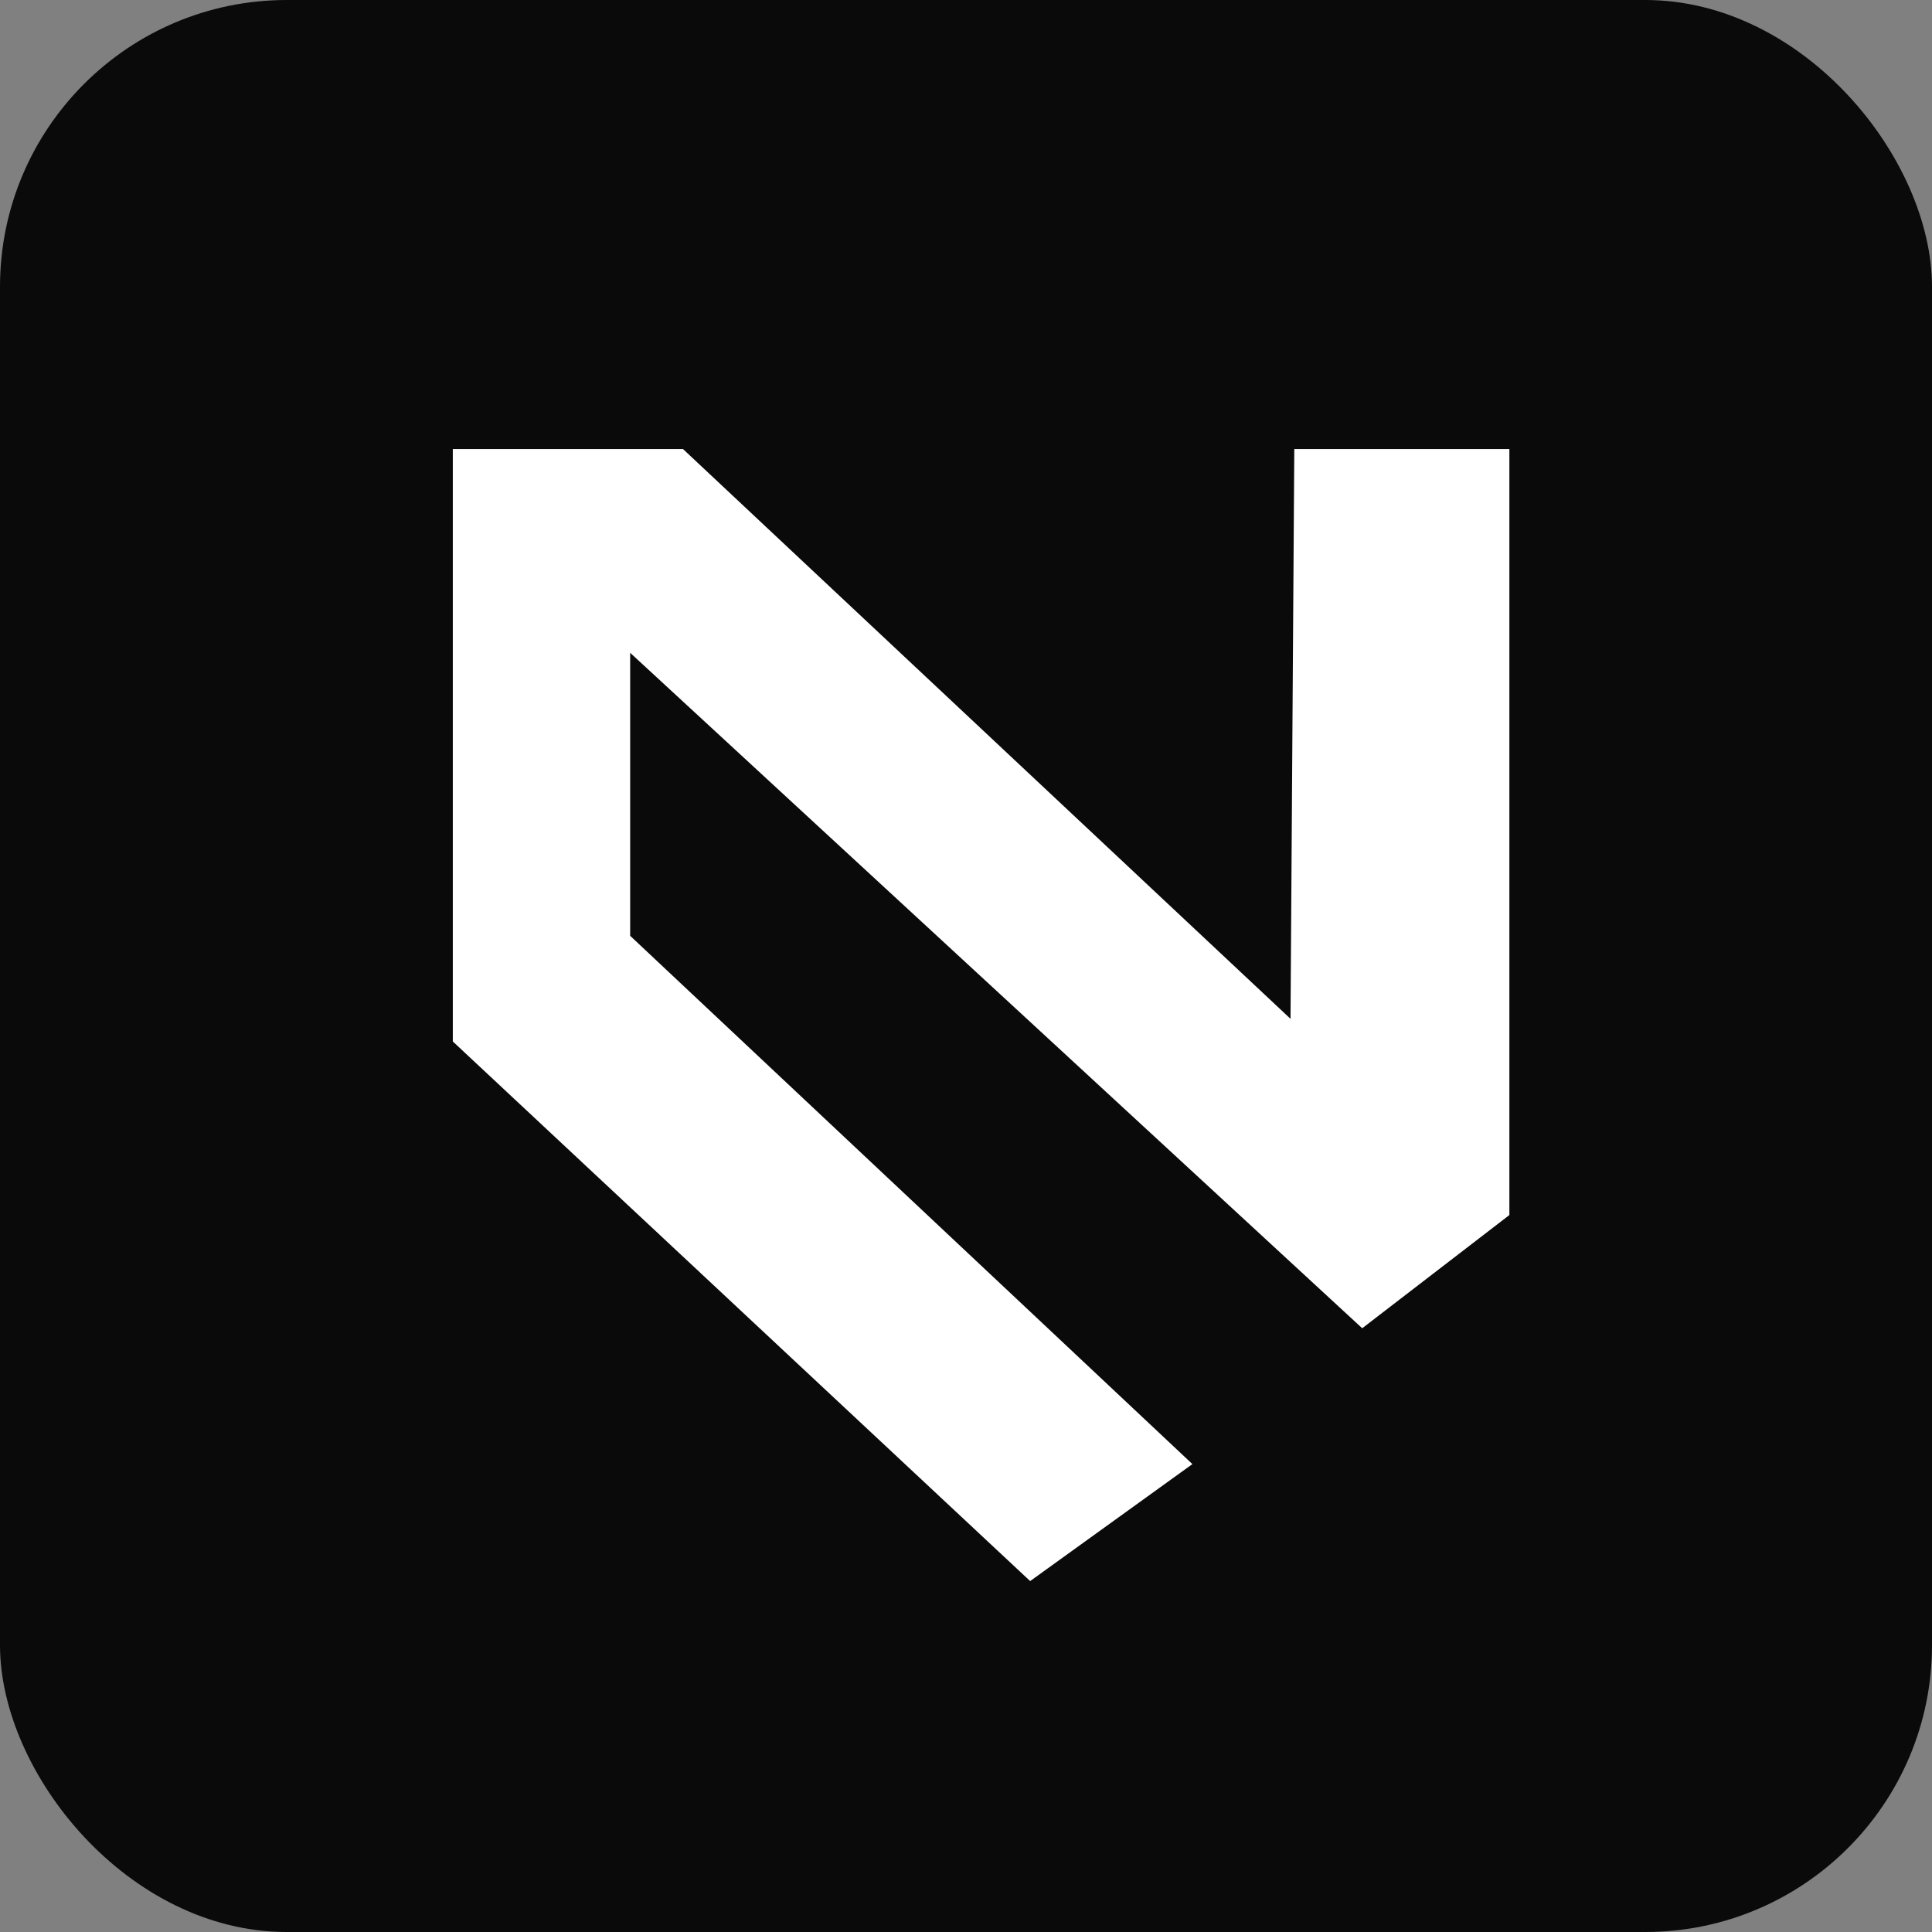
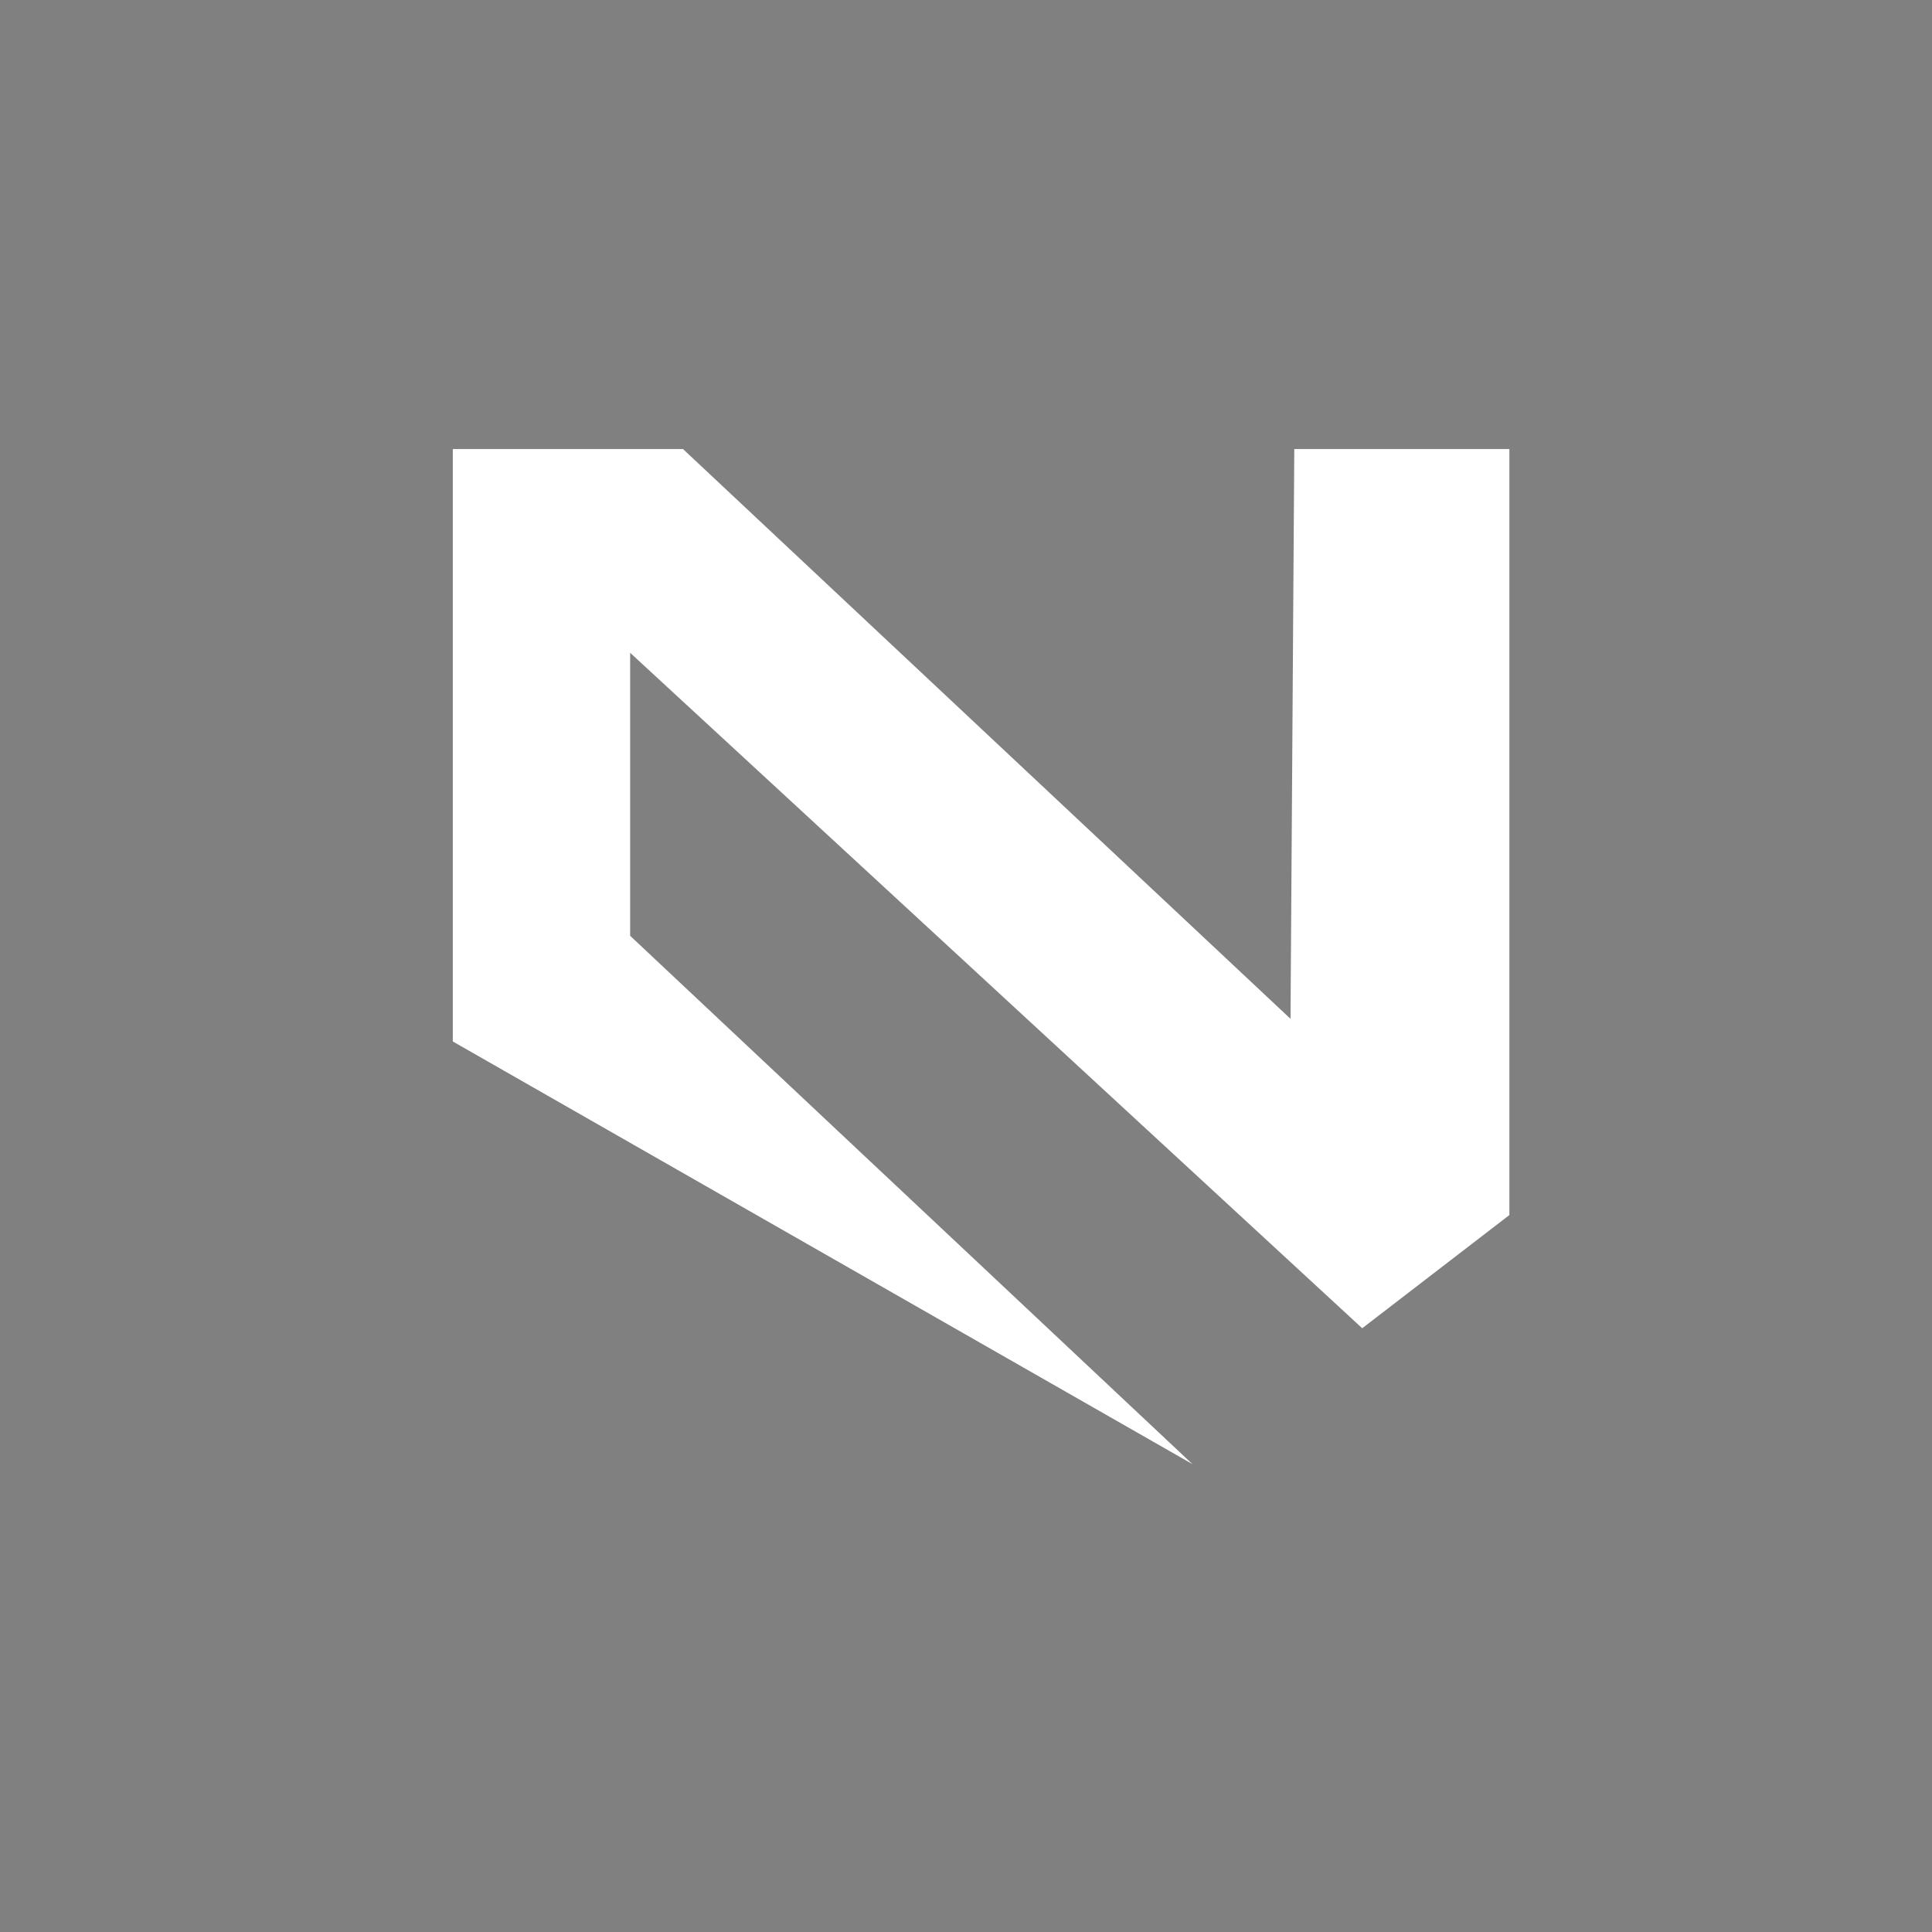
<svg xmlns="http://www.w3.org/2000/svg" viewBox="0 0 512 512">
  <rect x="0" y="0" width="512" height="512" fill="#808080" stroke="none" />
-   <rect x="0" y="0" width="512" height="512" rx="76" ry="76" fill="#0a0a0b" />
  <g transform="translate(42, 50) scale(1.0)">
-     <path fill="#ffffff" d="M78 69 L78 226 L231 369 L274 338 L125 198 L125 123 L319 302 L358 272 L358 69 L301 69 L300 220 L139 69 Z" />
+     <path fill="#ffffff" d="M78 69 L78 226 L274 338 L125 198 L125 123 L319 302 L358 272 L358 69 L301 69 L300 220 L139 69 Z" />
  </g>
</svg>